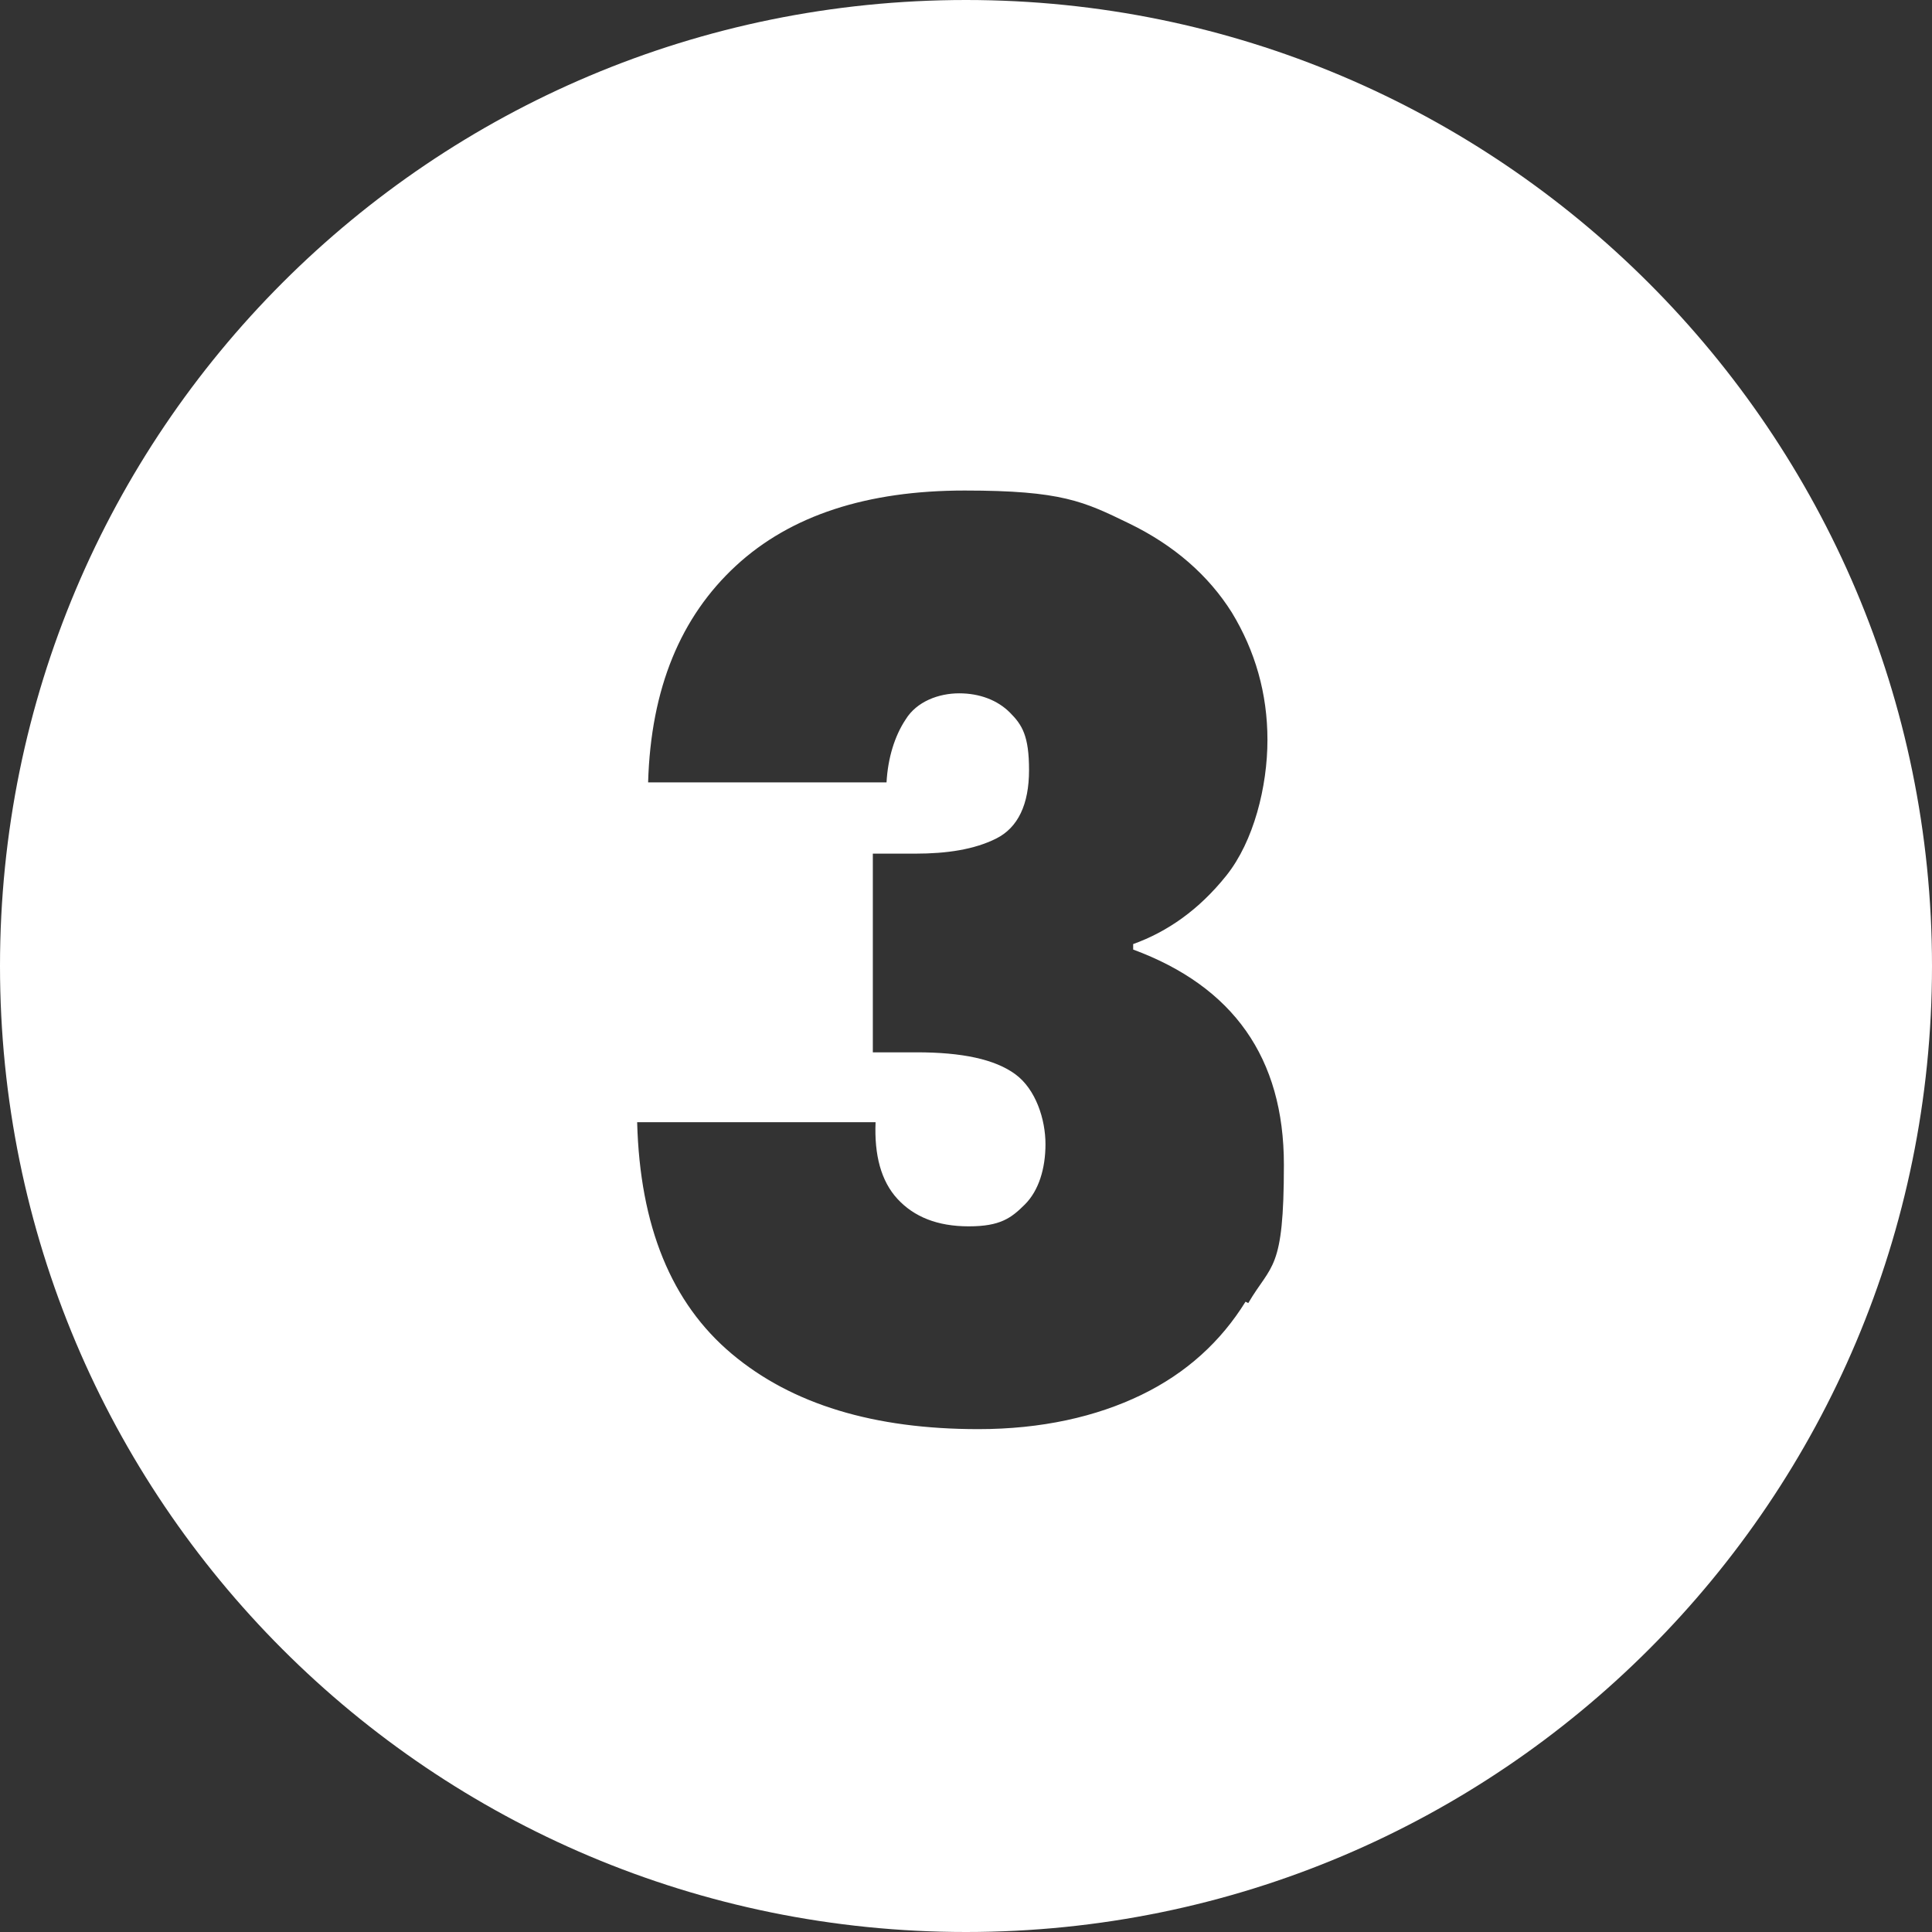
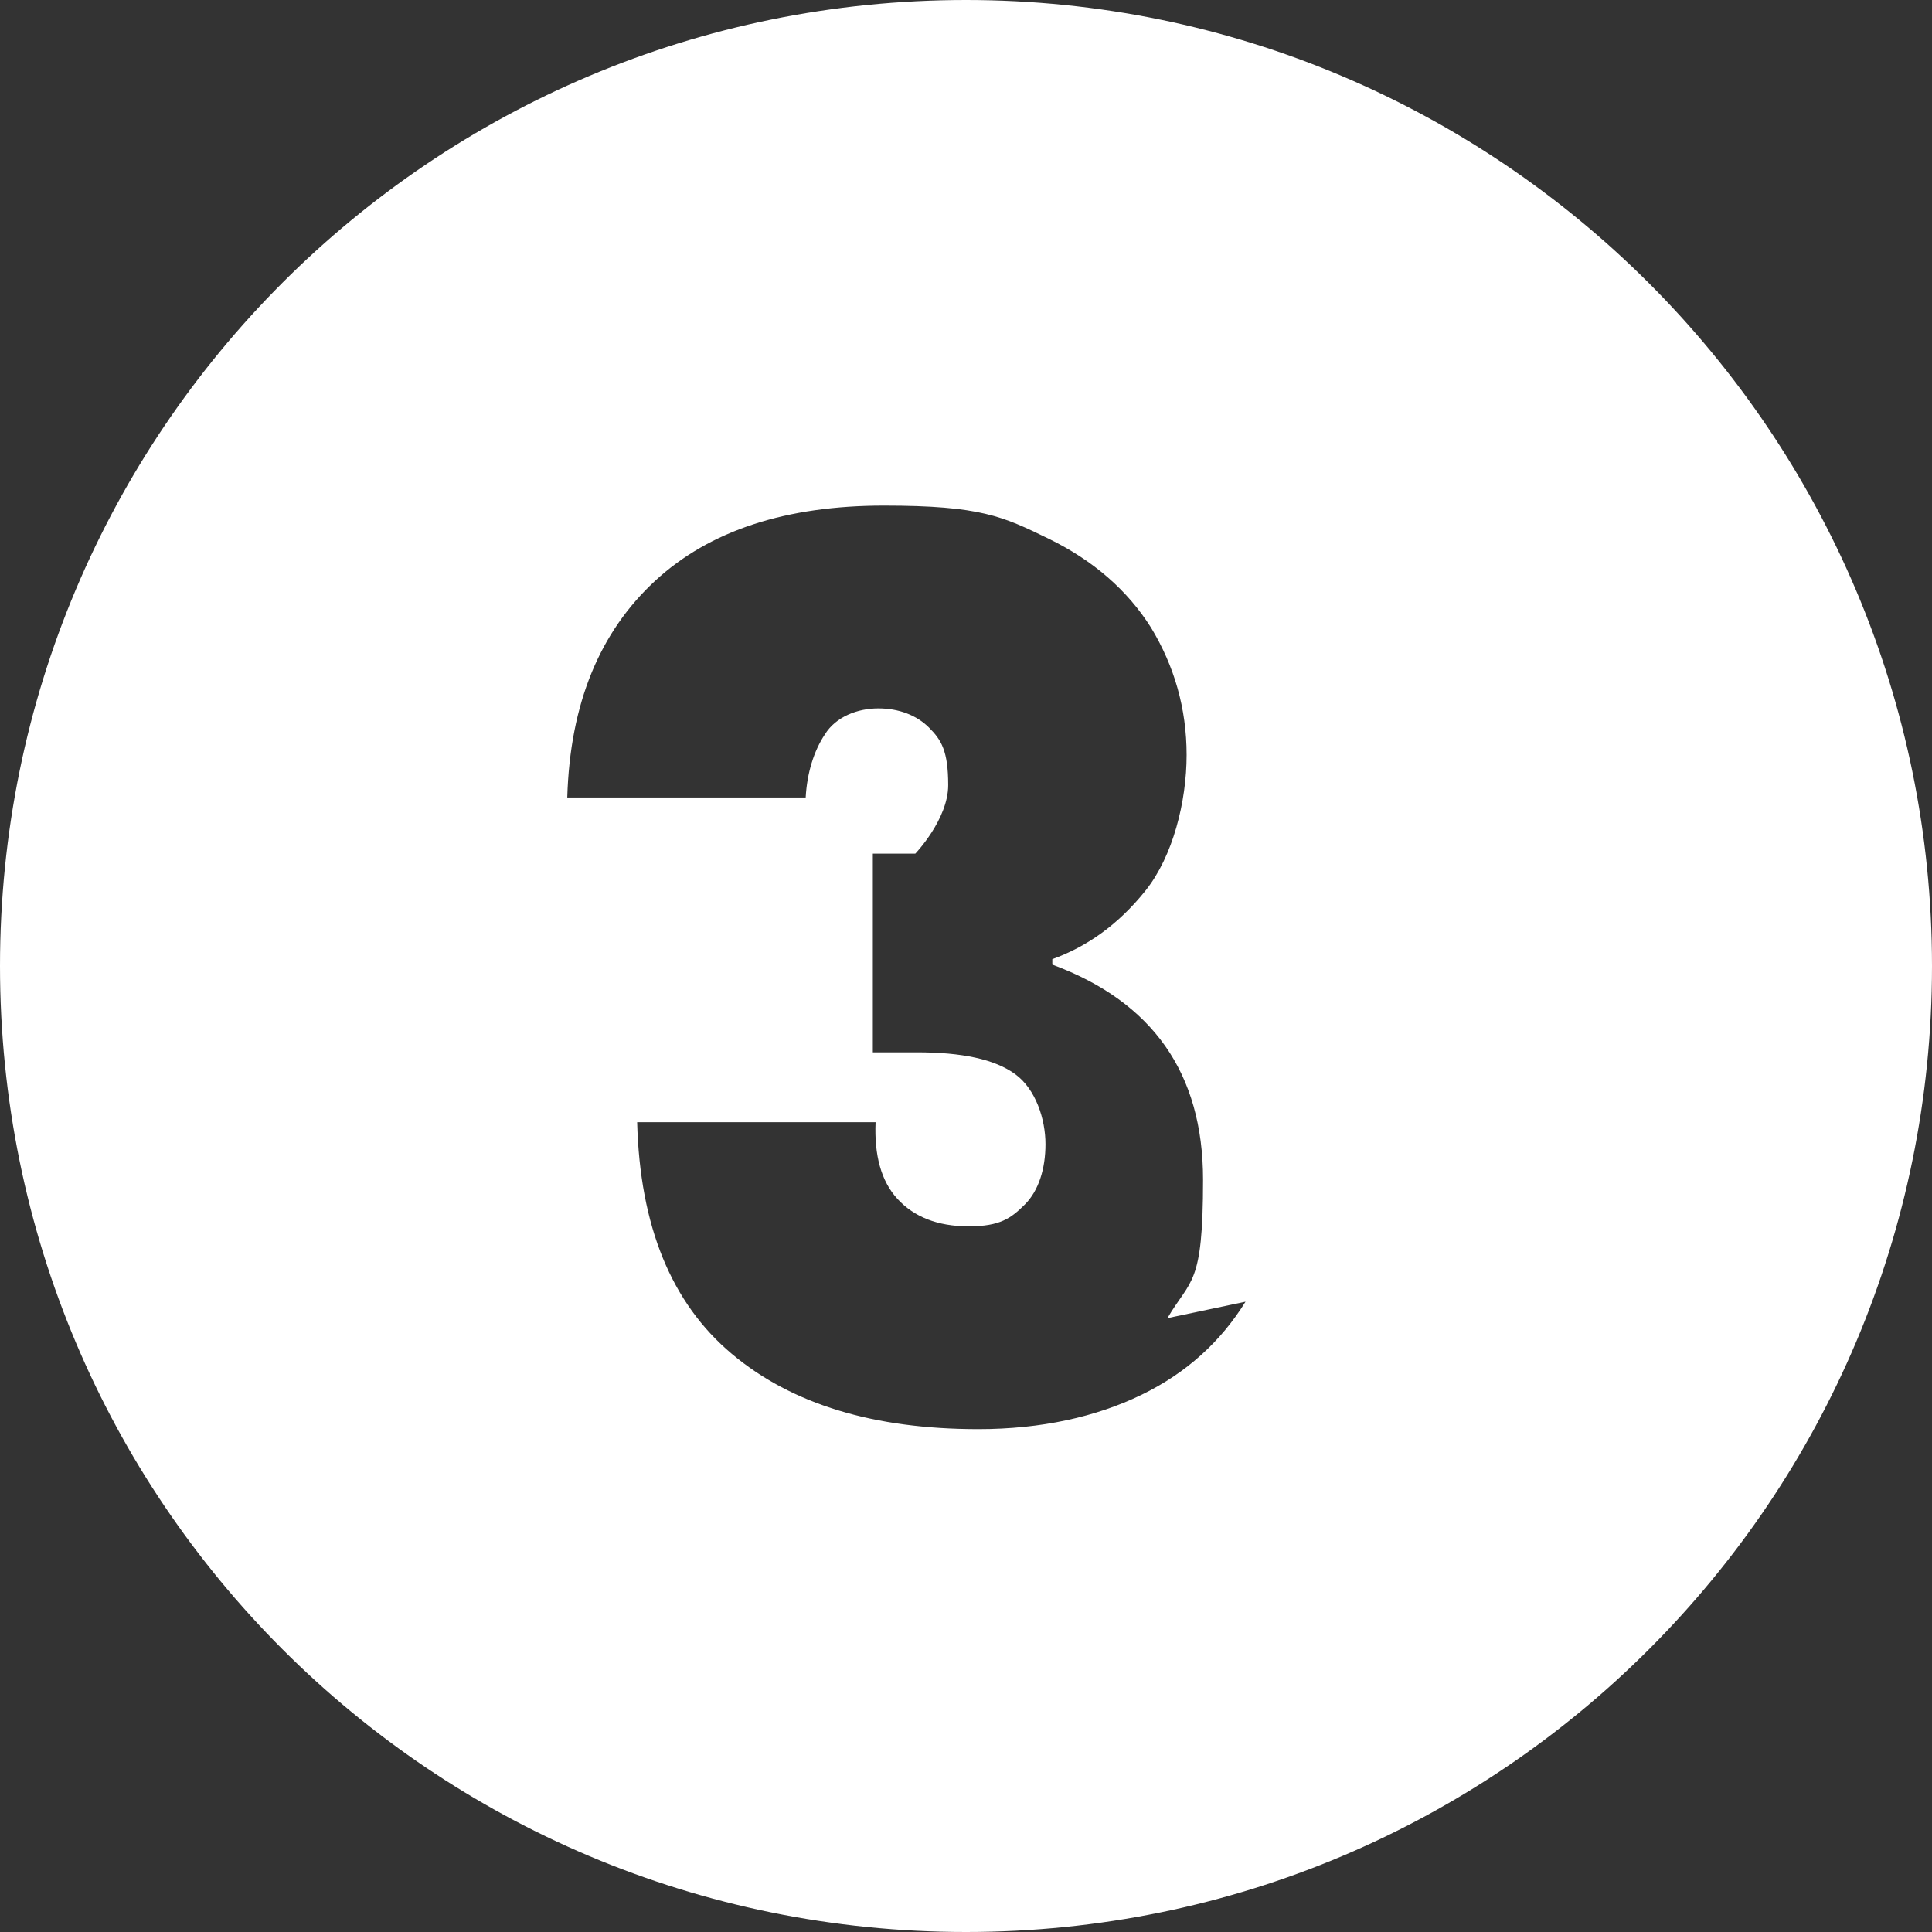
<svg xmlns="http://www.w3.org/2000/svg" id="Layer_2" data-name="Layer 2" version="1.1" viewBox="0 0 141 141">
  <rect x="0" y="0" width="141" height="141" fill="#333333" stroke="none" />
  <defs>
    <style>
      .cls-1 {
        fill: #fff;
        stroke-width: 0px;
      }
    </style>
  </defs>
  <g id="Layer_1-2" data-name="Layer 1-2">
-     <path class="cls-1" d="M70.5,0C31.5,0,0,31.5,0,70.5s31.5,70.5,70.5,70.5,70.5-31.6,70.5-70.5S109.4,0,70.5,0ZM90.9,95c-1.8,2.9-4.3,5.2-7.6,6.8-3.3,1.6-7.3,2.5-11.9,2.5-7.6,0-13.6-1.8-18-5.5-4.4-3.7-6.7-9.3-6.9-16.9h17.4c-.1,2.4.4,4.3,1.6,5.6,1.2,1.3,2.9,2,5.2,2s3.1-.6,4.1-1.6,1.5-2.6,1.5-4.4-.7-4-2.2-5.1c-1.5-1.1-3.9-1.6-7.2-1.6h-3.2v-14.5h3.1c2.3,0,4.3-.3,5.9-1.1s2.4-2.5,2.4-5-.5-3.3-1.4-4.2-2.2-1.4-3.7-1.4-3.1.6-3.9,1.9c-.8,1.2-1.3,2.8-1.4,4.6h-17.4c.2-6.9,2.4-12.1,6.4-15.8s9.6-5.5,16.7-5.5,8.7.8,12,2.4c3.3,1.6,5.8,3.8,7.5,6.5,1.7,2.8,2.6,5.9,2.6,9.3s-1,7.4-3,9.9-4.3,4.1-6.8,5v.4c7.3,2.7,11,7.9,11,15.7s-.9,7.2-2.6,10.1h0Z" />
+     <path class="cls-1" d="M70.5,0C31.5,0,0,31.5,0,70.5s31.5,70.5,70.5,70.5,70.5-31.6,70.5-70.5S109.4,0,70.5,0ZM90.9,95c-1.8,2.9-4.3,5.2-7.6,6.8-3.3,1.6-7.3,2.5-11.9,2.5-7.6,0-13.6-1.8-18-5.5-4.4-3.7-6.7-9.3-6.9-16.9h17.4c-.1,2.4.4,4.3,1.6,5.6,1.2,1.3,2.9,2,5.2,2s3.1-.6,4.1-1.6,1.5-2.6,1.5-4.4-.7-4-2.2-5.1c-1.5-1.1-3.9-1.6-7.2-1.6h-3.2v-14.5h3.1s2.4-2.5,2.4-5-.5-3.3-1.4-4.2-2.2-1.4-3.7-1.4-3.1.6-3.9,1.9c-.8,1.2-1.3,2.8-1.4,4.6h-17.4c.2-6.9,2.4-12.1,6.4-15.8s9.6-5.5,16.7-5.5,8.7.8,12,2.4c3.3,1.6,5.8,3.8,7.5,6.5,1.7,2.8,2.6,5.9,2.6,9.3s-1,7.4-3,9.9-4.3,4.1-6.8,5v.4c7.3,2.7,11,7.9,11,15.7s-.9,7.2-2.6,10.1h0Z" />
  </g>
</svg>